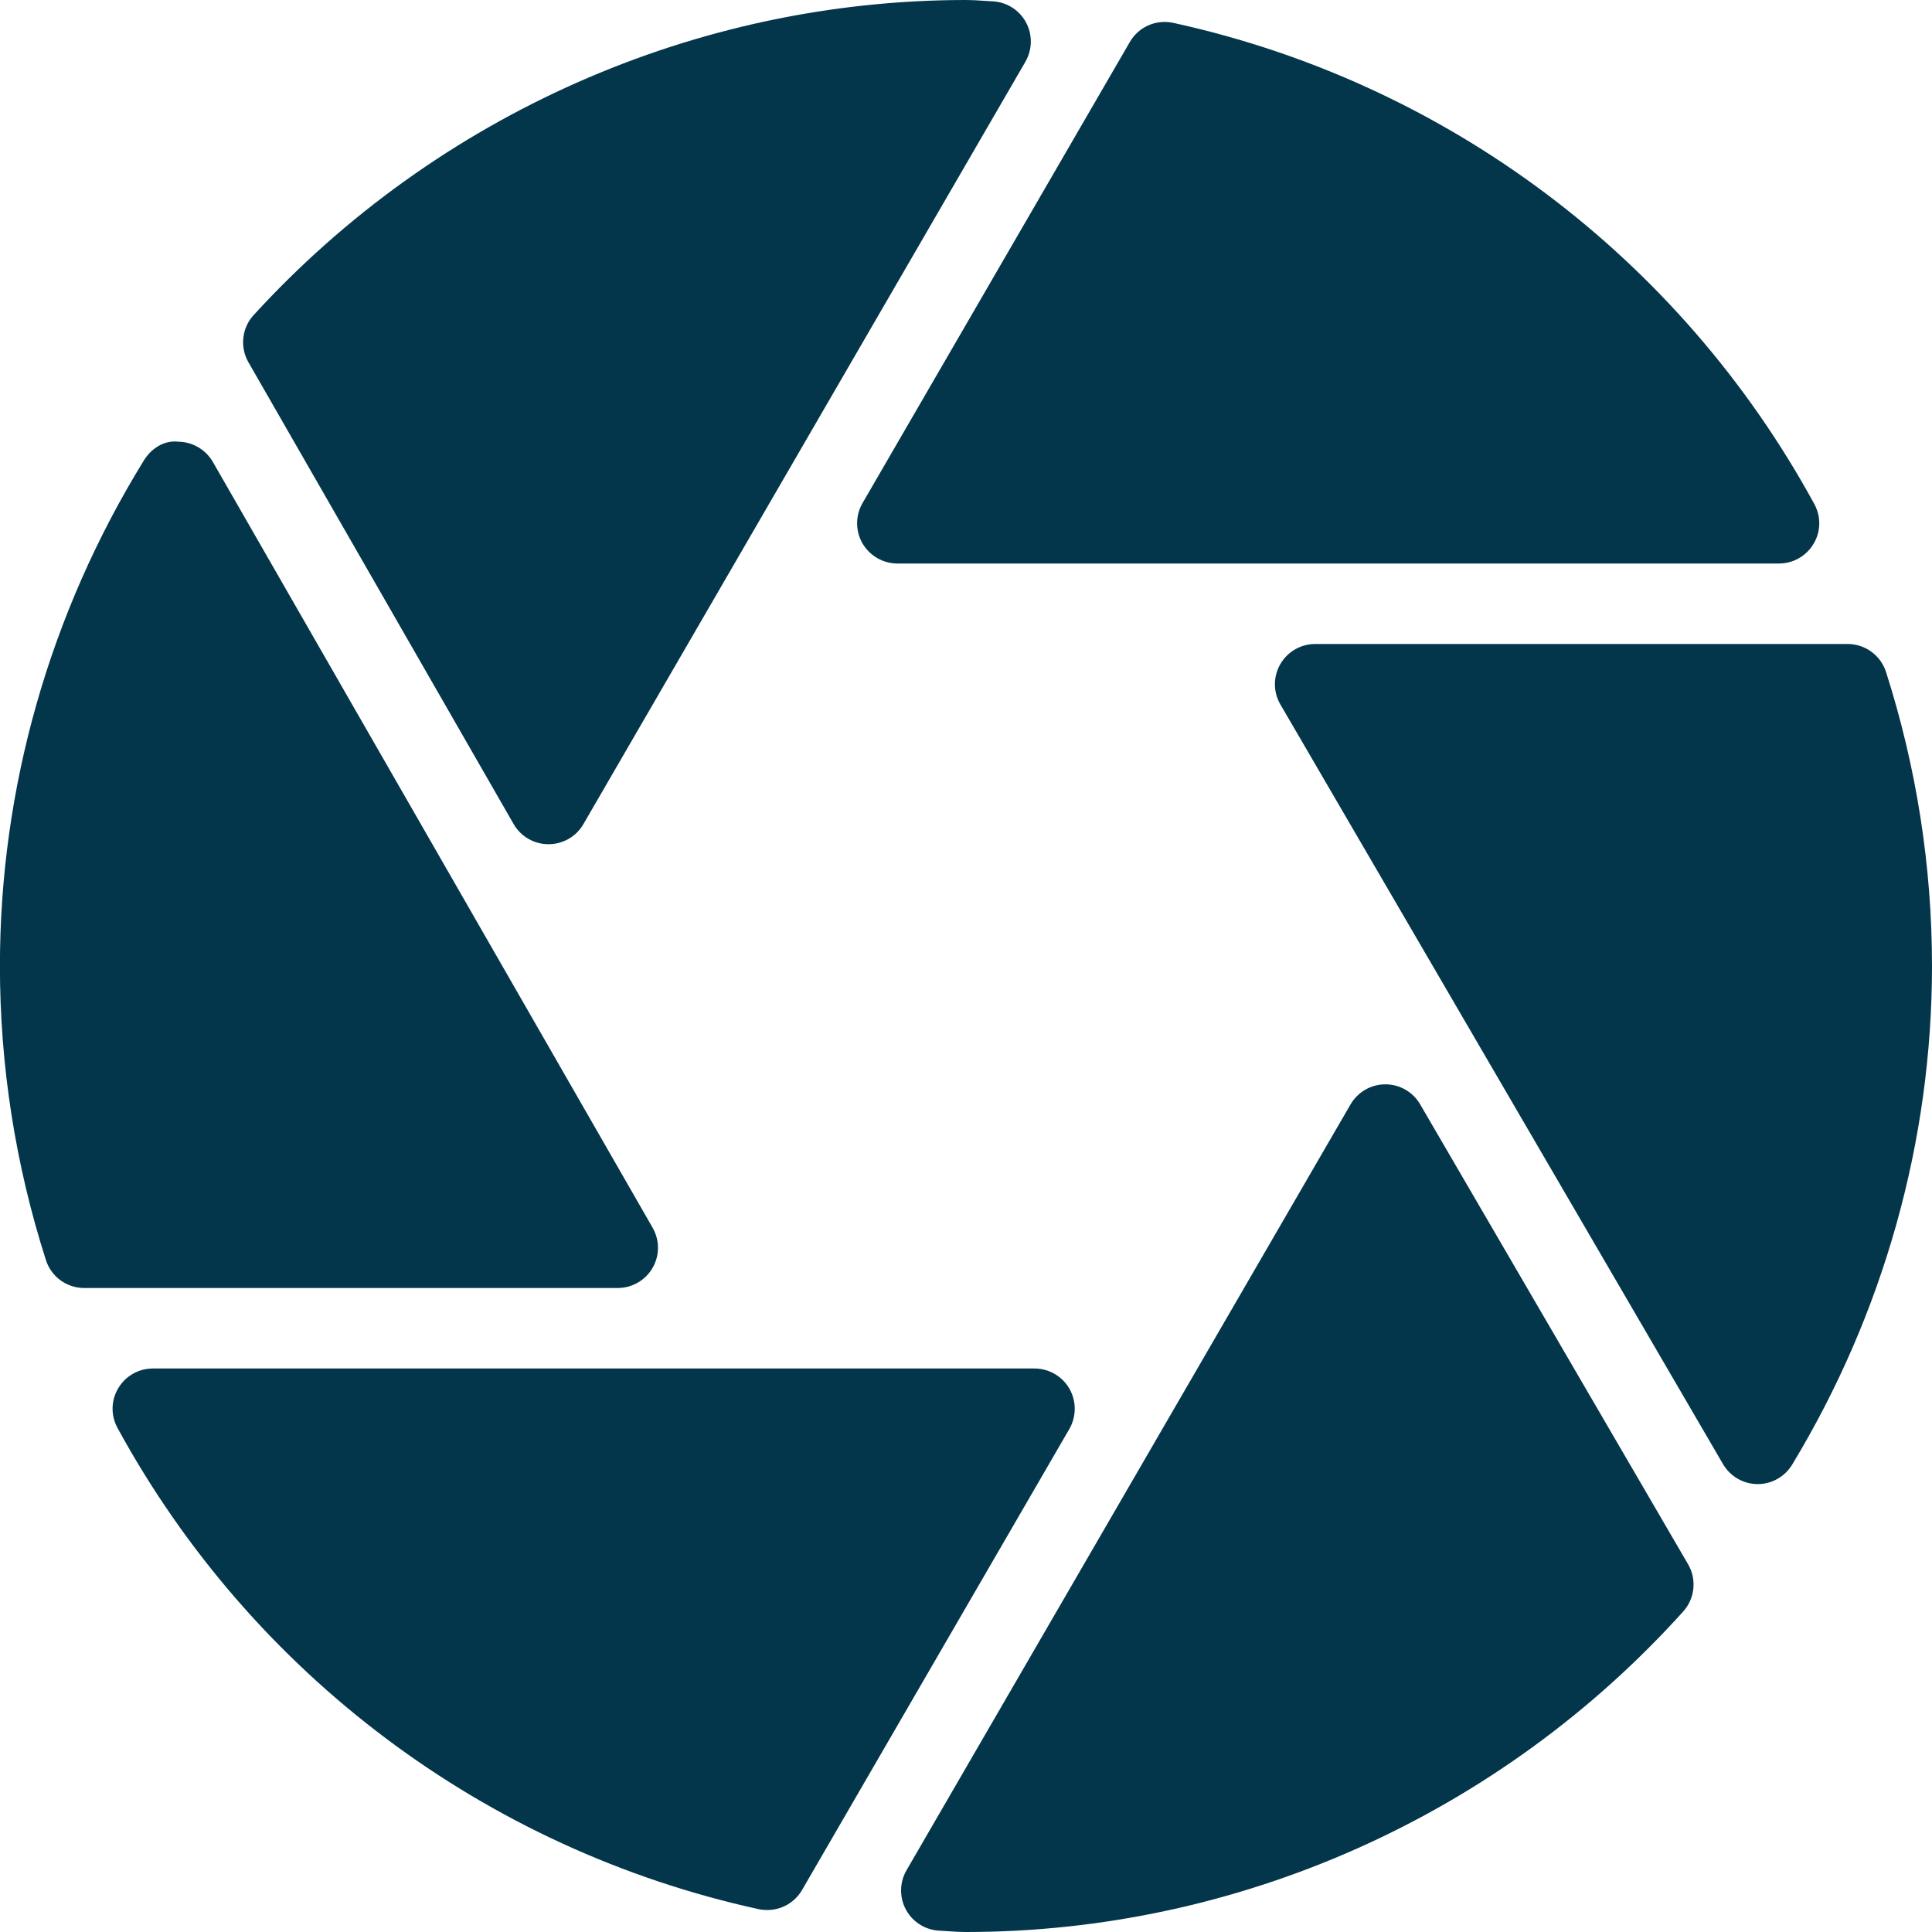
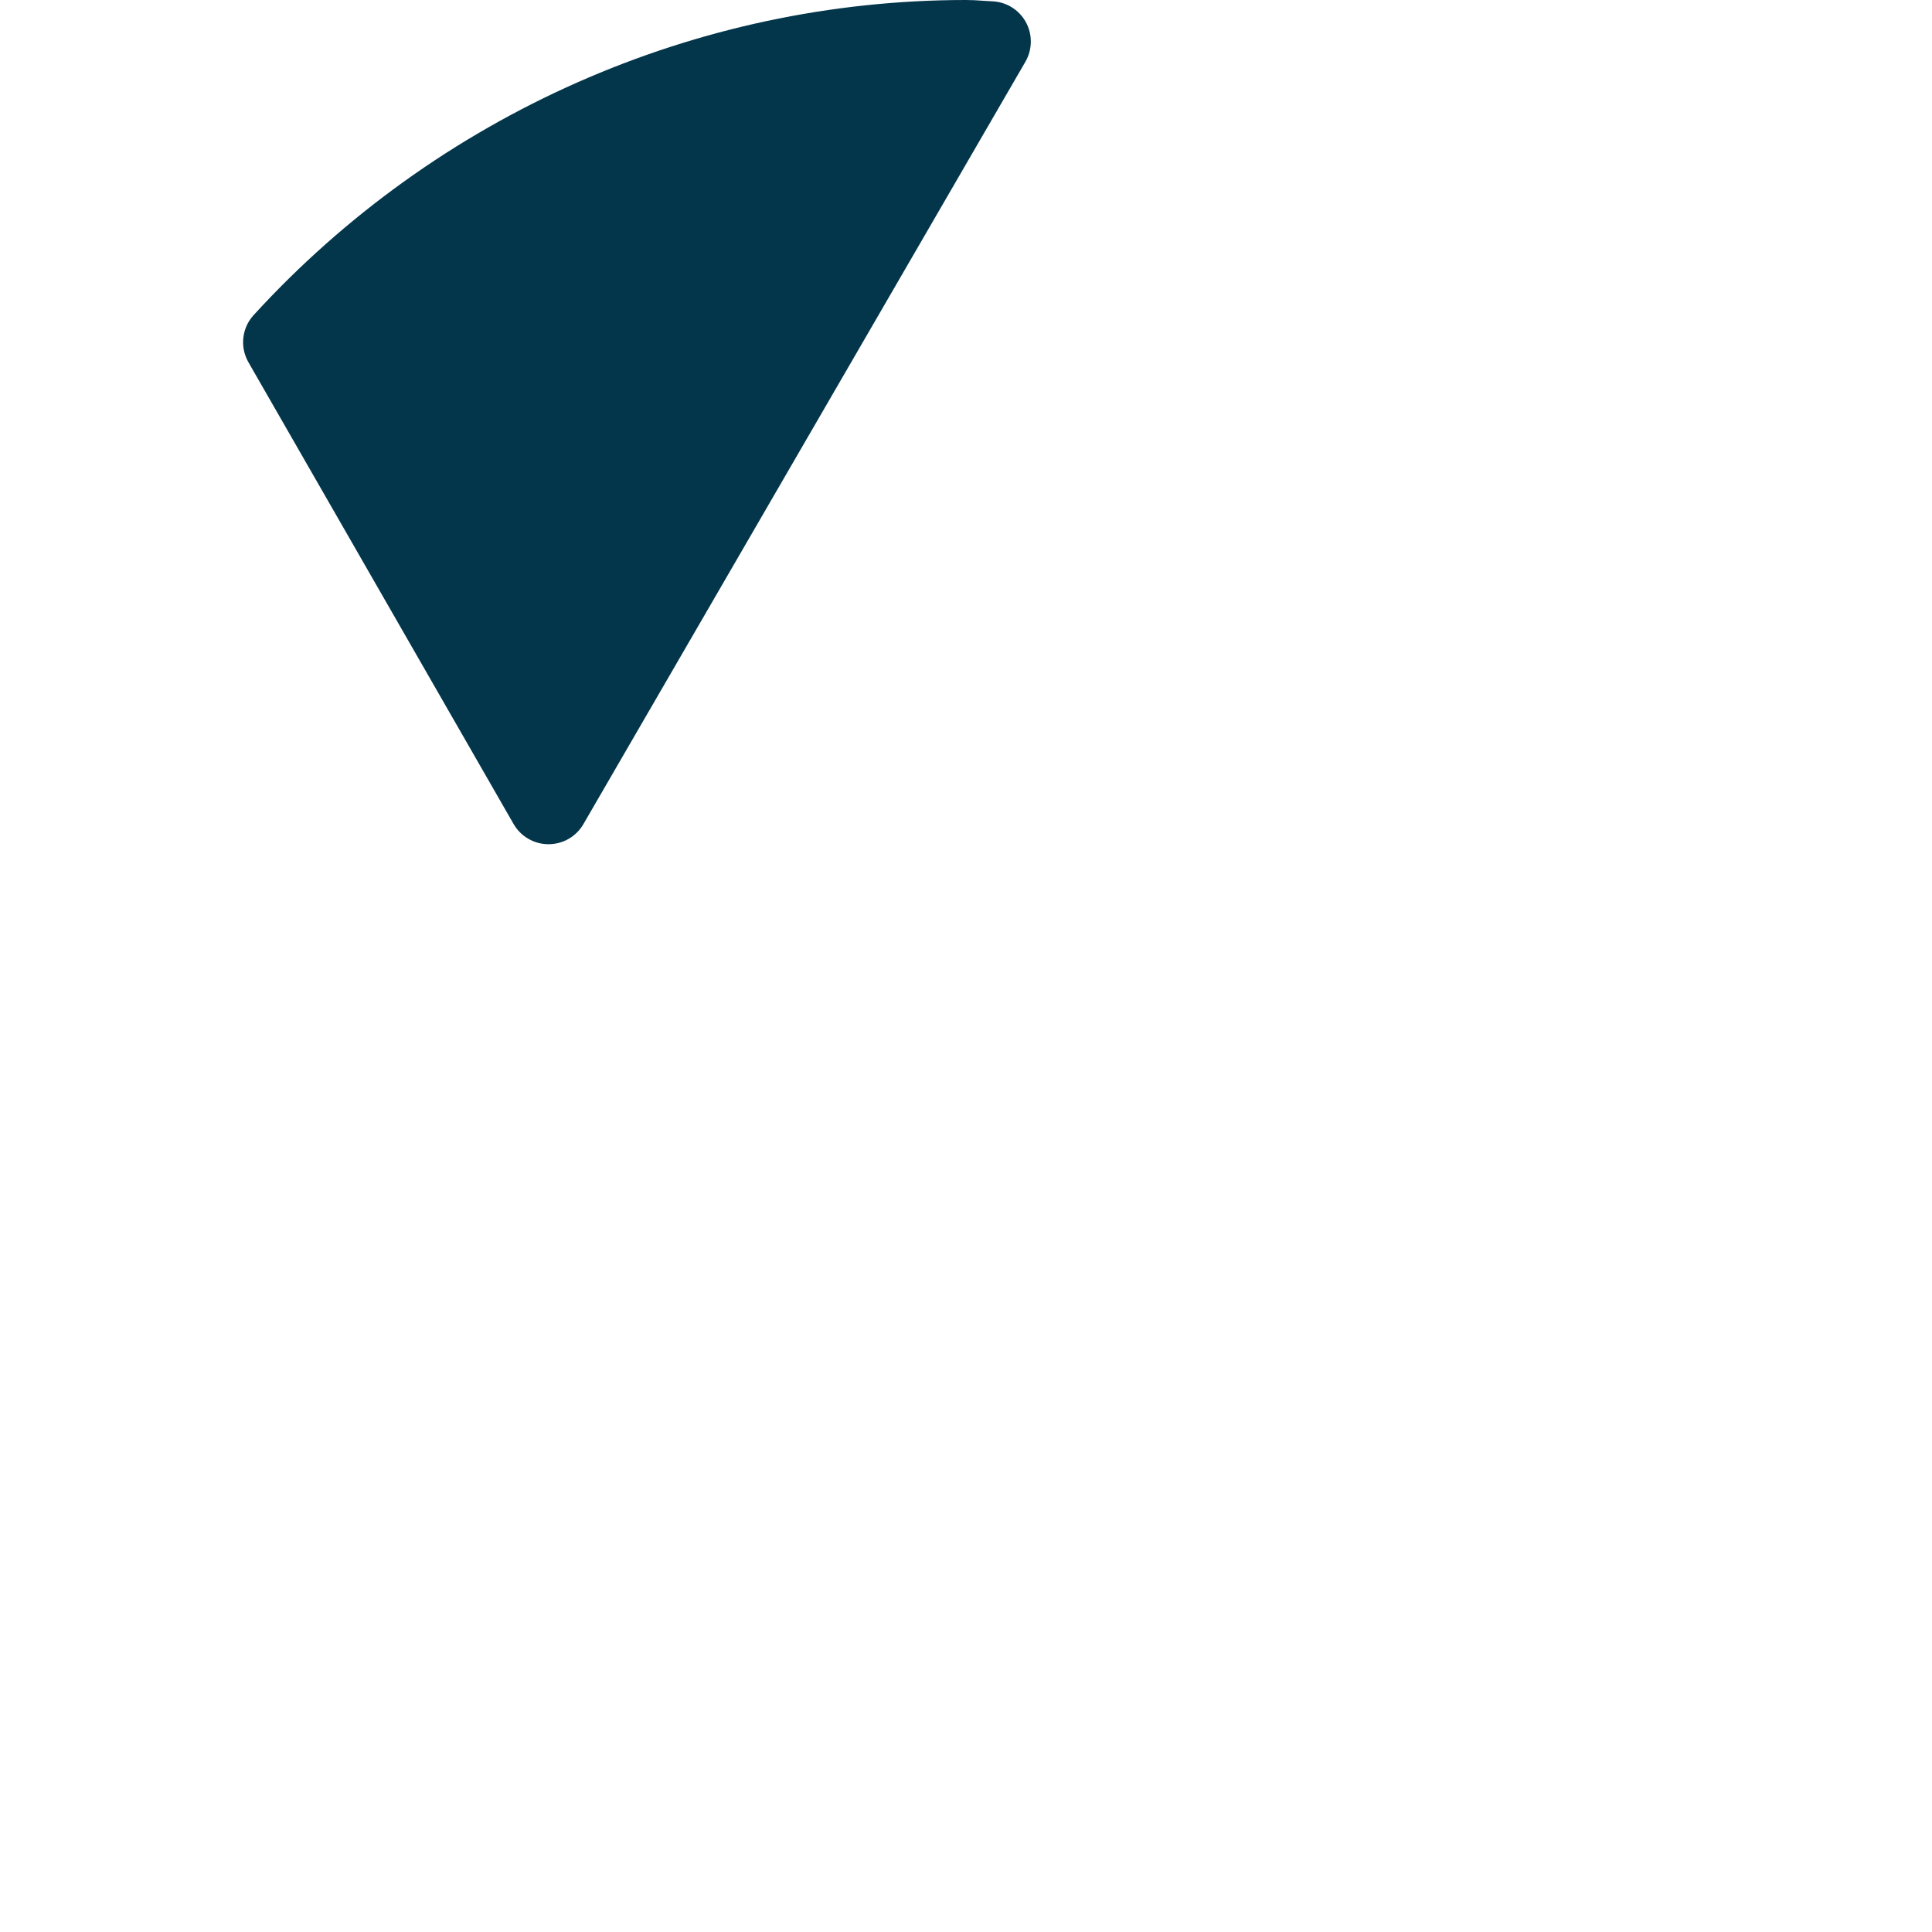
<svg xmlns="http://www.w3.org/2000/svg" width="24" height="24" viewBox="0 0 24 24" fill="none">
  <g clip-path="url(#clip0_2112_2923)">
-     <path d="M23.429 8.348C23.363 8.141 23.17 8 22.953 8H16.337C16.159 8 15.993 8.096 15.904 8.251C15.815 8.406 15.815 8.597 15.906 8.752L21.404 18.188C21.493 18.34 21.655 18.434 21.831 18.436C21.832 18.436 21.834 18.436 21.835 18.436C22.01 18.436 22.172 18.344 22.263 18.194C23.399 16.316 24 14.174 24 12C24 10.759 23.807 9.53 23.429 8.348Z" fill="#03364B" />
-     <path d="M10.714 6.75C10.804 6.904 10.969 7 11.148 7H22.1C22.276 7 22.439 6.907 22.529 6.755C22.62 6.604 22.623 6.416 22.538 6.261C20.872 3.206 17.97 1.027 14.575 0.284C14.358 0.238 14.144 0.334 14.035 0.522L10.715 6.249C10.625 6.404 10.625 6.595 10.714 6.75Z" fill="#03364B" />
-     <path d="M17.642 13.719C17.553 13.565 17.388 13.47 17.21 13.47C17.21 13.47 17.21 13.47 17.209 13.47C17.031 13.47 16.867 13.565 16.777 13.719L11.261 23.233C11.173 23.386 11.171 23.574 11.257 23.728C11.343 23.882 11.503 23.979 11.679 23.984L11.791 23.991C11.859 23.996 11.929 24 11.999 24C15.384 24 18.632 22.548 20.91 20.018C21.055 19.856 21.079 19.619 20.97 19.432L17.642 13.719Z" fill="#03364B" />
-     <path d="M8.106 15.751C8.196 15.596 8.196 15.406 8.107 15.251L2.644 5.738C2.556 5.586 2.394 5.49 2.218 5.487C2.035 5.465 1.876 5.574 1.784 5.725C0.616 7.622 -0.001 9.792 -0.001 12C-0.001 13.241 0.192 14.47 0.57 15.652C0.636 15.86 0.828 16 1.046 16H7.673C7.852 16 8.017 15.905 8.106 15.751Z" fill="#03364B" />
-     <path d="M13.284 17.25C13.195 17.096 13.03 17 12.851 17H1.899C1.722 17 1.559 17.093 1.469 17.245C1.378 17.396 1.375 17.584 1.46 17.739C3.126 20.794 6.029 22.973 9.423 23.716C9.459 23.724 9.495 23.727 9.531 23.727C9.706 23.727 9.872 23.635 9.963 23.479L13.284 17.751C13.373 17.596 13.373 17.405 13.284 17.25Z" fill="#03364B" />
    <path d="M6.38 10.236C6.469 10.391 6.634 10.487 6.813 10.487H6.814C6.993 10.487 7.157 10.393 7.247 10.238L12.738 0.767C12.826 0.614 12.828 0.426 12.742 0.272C12.656 0.118 12.496 0.021 12.32 0.016L12.207 0.009C12.139 0.004 12.07 0 11.999 0C8.65 0 5.425 1.426 3.151 3.914C3.004 4.074 2.978 4.311 3.086 4.5L6.38 10.236Z" fill="#03364B" />
  </g>
  <defs>
    <clipPath id="clip0_2112_2923">
      <rect width="24" height="24" fill="white" transform="translate(-0.001)" />
    </clipPath>
  </defs>
</svg>